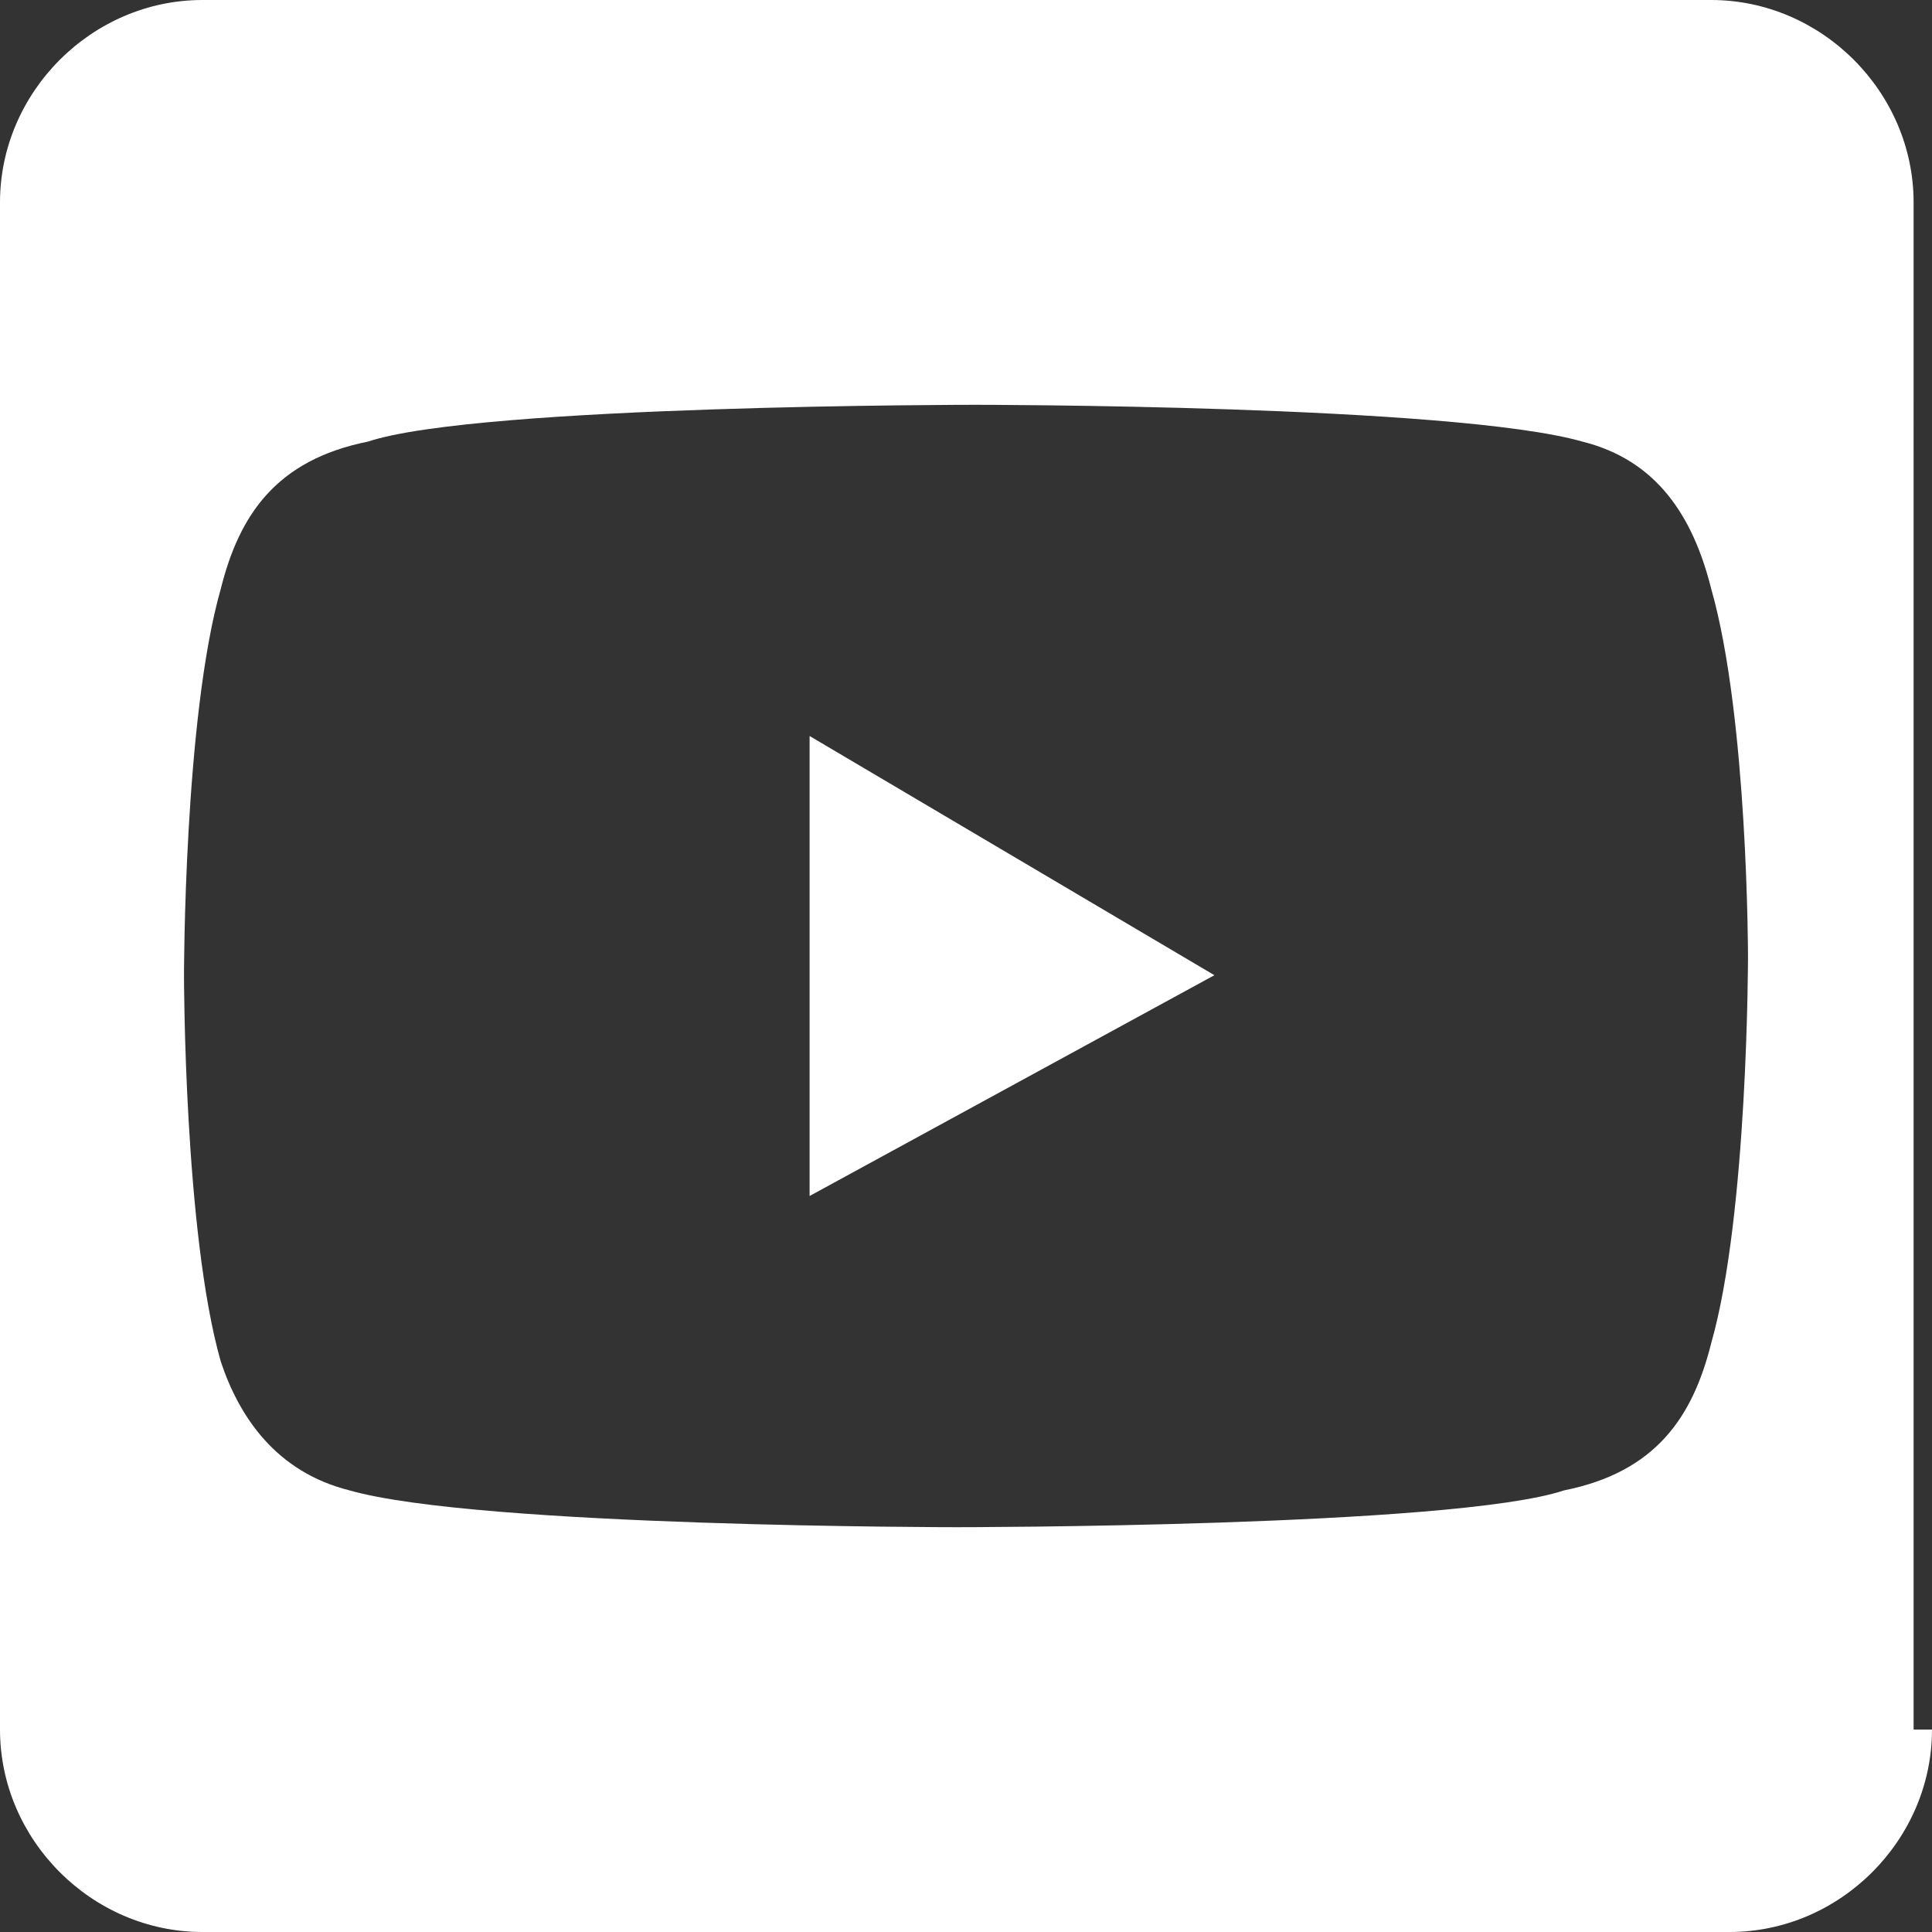
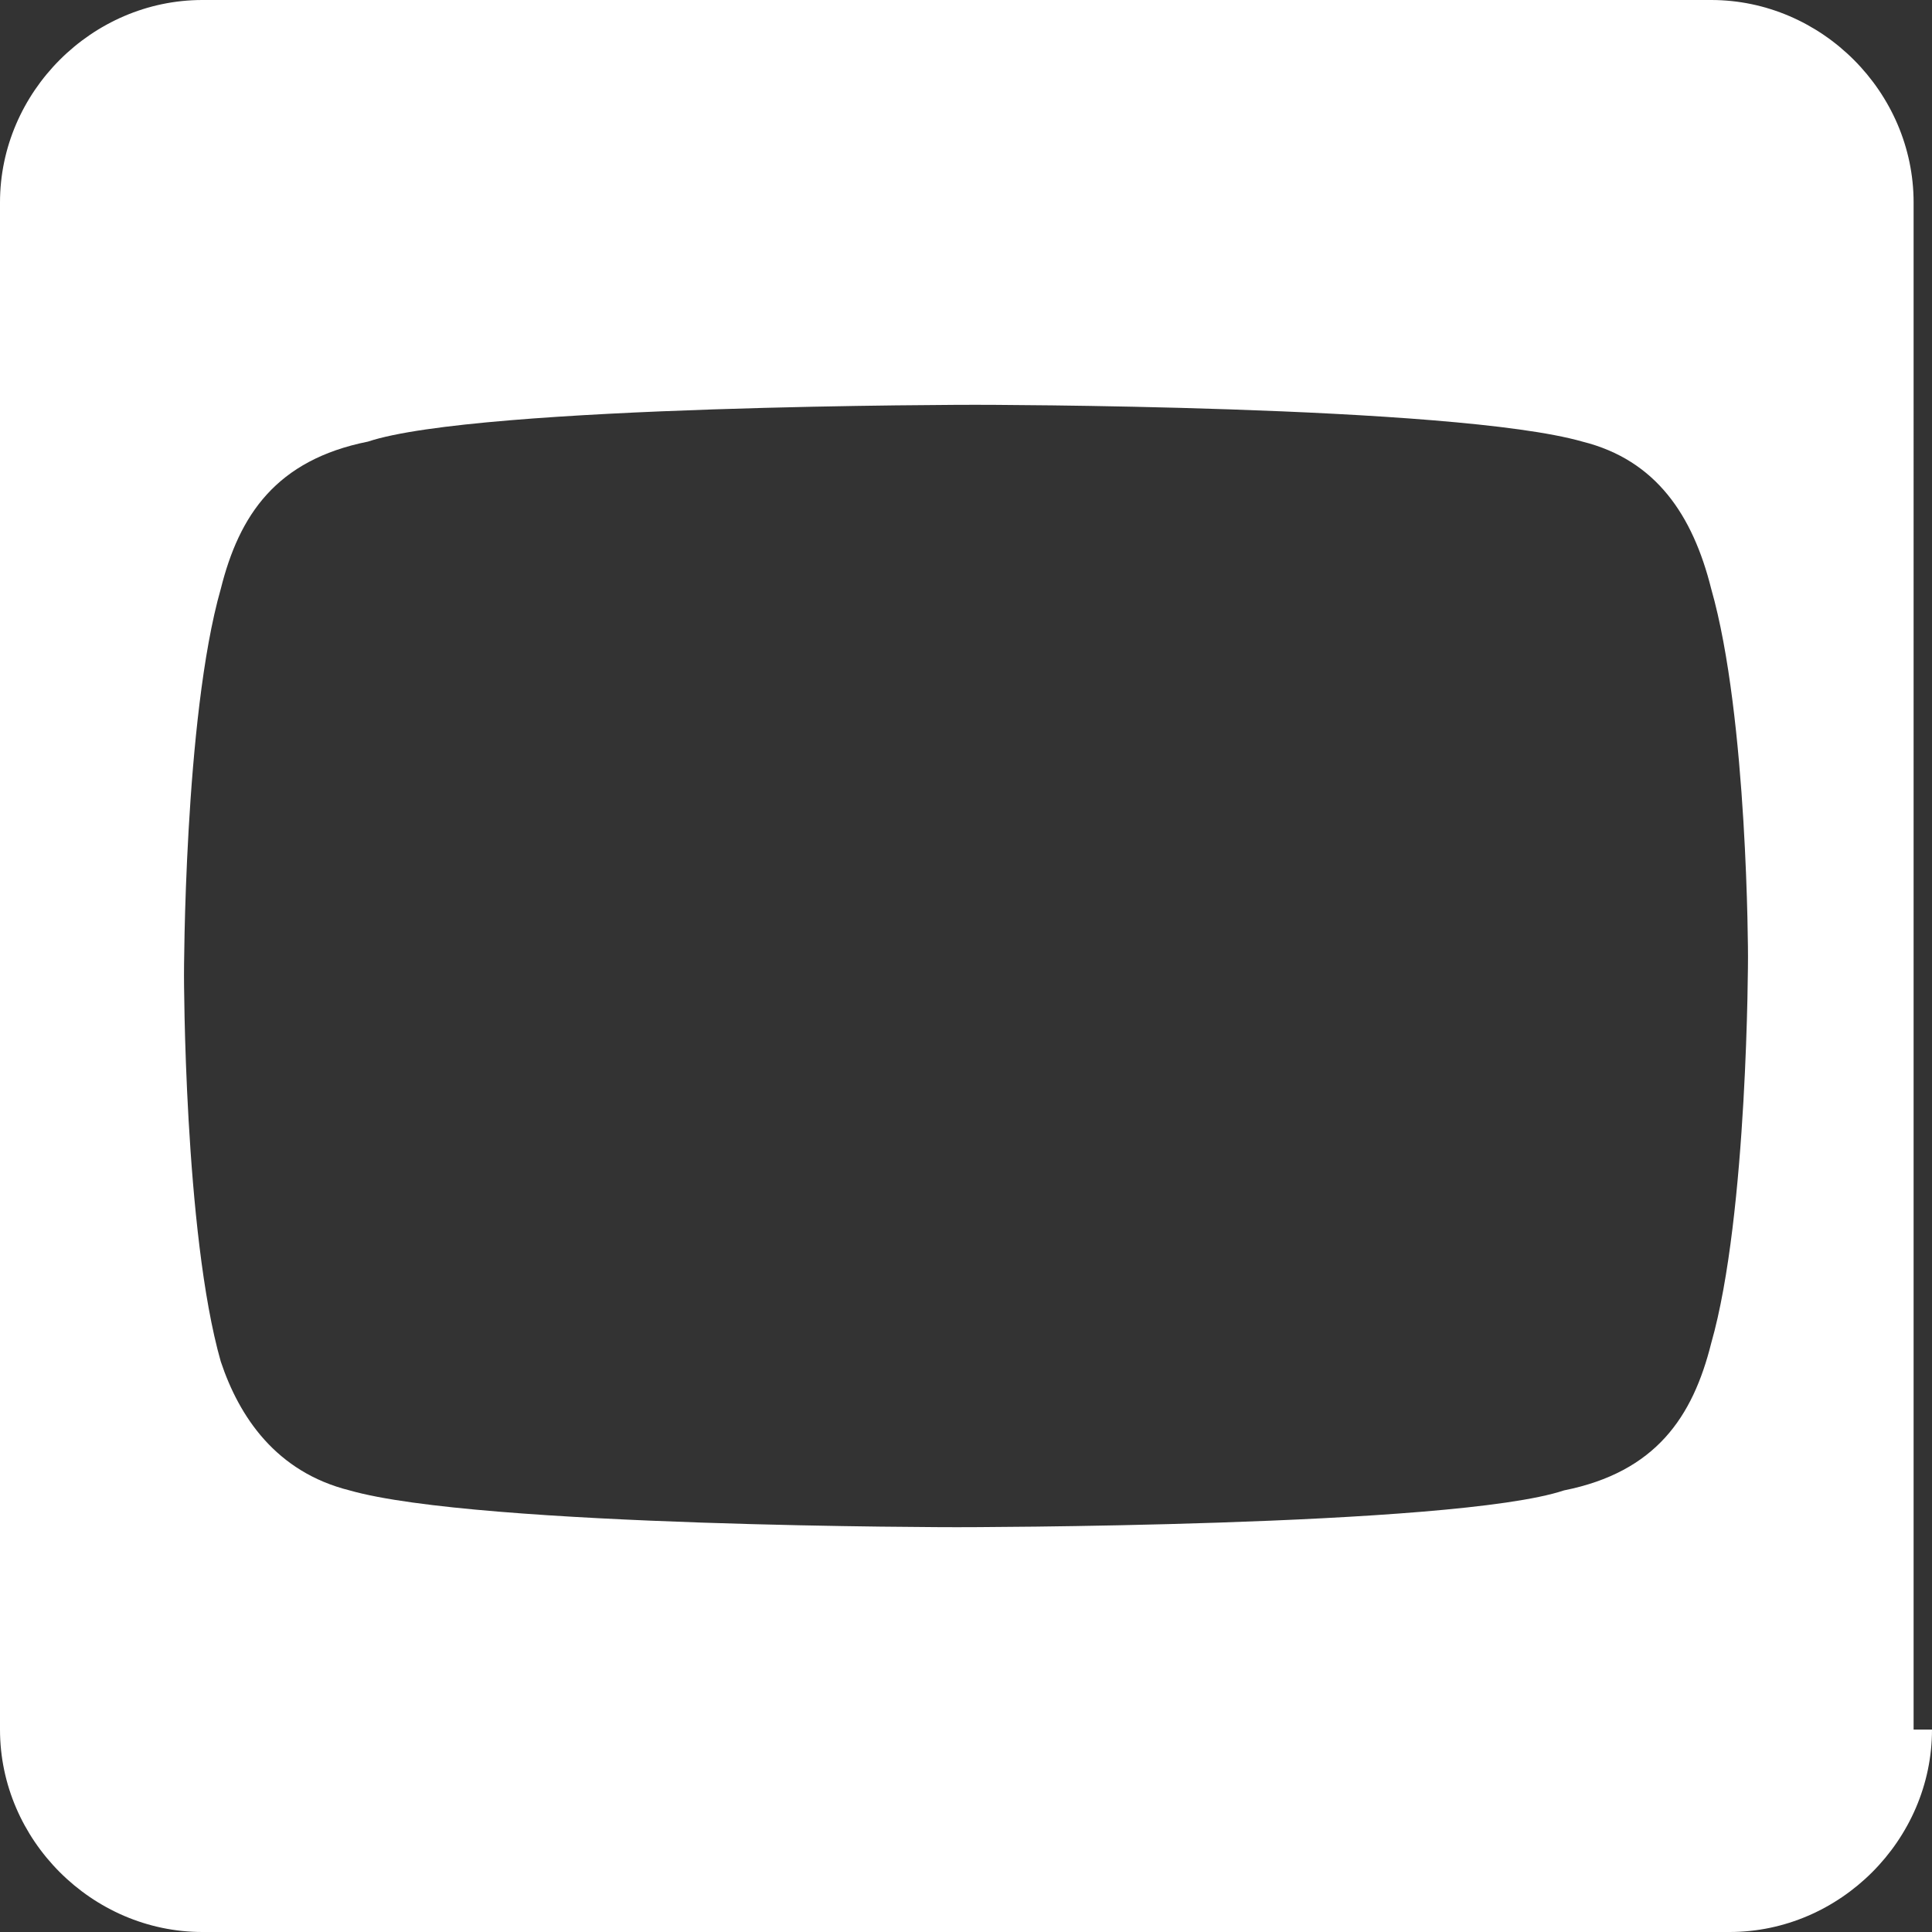
<svg xmlns="http://www.w3.org/2000/svg" version="1.1" id="Ebene_1" x="0px" y="0px" viewBox="0 0 10.5 10.5" style="enable-background:new 0 0 10.5 10.5;" xml:space="preserve">
  <rect x="0" y="0" width="10.5" height="10.5" fill="#333333" stroke="none" />
  <g>
-     <path style="fill:#FFFFFF;" d="M10.5,9.4c0,0.6-0.5,1.1-1.1,1.1H1.1C0.5,10.5,0,10,0,9.4V1.1C0,0.5,0.5,0,1.1,0h8.2   c0.6,0,1.1,0.5,1.1,1.1V9.4z M9.3,3.2C9.2,2.8,9,2.5,8.6,2.4C7.9,2.2,5.3,2.2,5.3,2.2s-2.7,0-3.3,0.2C1.5,2.5,1.3,2.8,1.2,3.2   C1,3.9,1,5.3,1,5.3s0,1.4,0.2,2.1C1.3,7.7,1.5,8,1.9,8.1c0.7,0.2,3.3,0.2,3.3,0.2s2.7,0,3.3-0.2C9,8,9.2,7.7,9.3,7.3   c0.2-0.7,0.2-2.1,0.2-2.1S9.5,3.9,9.3,3.2z M6.6,5.3L4.4,6.5V4L6.6,5.3z" />
+     <path style="fill:#FFFFFF;" d="M10.5,9.4c0,0.6-0.5,1.1-1.1,1.1H1.1C0.5,10.5,0,10,0,9.4V1.1C0,0.5,0.5,0,1.1,0h8.2   c0.6,0,1.1,0.5,1.1,1.1V9.4z M9.3,3.2C9.2,2.8,9,2.5,8.6,2.4C7.9,2.2,5.3,2.2,5.3,2.2s-2.7,0-3.3,0.2C1.5,2.5,1.3,2.8,1.2,3.2   C1,3.9,1,5.3,1,5.3s0,1.4,0.2,2.1C1.3,7.7,1.5,8,1.9,8.1c0.7,0.2,3.3,0.2,3.3,0.2s2.7,0,3.3-0.2C9,8,9.2,7.7,9.3,7.3   c0.2-0.7,0.2-2.1,0.2-2.1S9.5,3.9,9.3,3.2z M6.6,5.3V4L6.6,5.3z" />
  </g>
</svg>